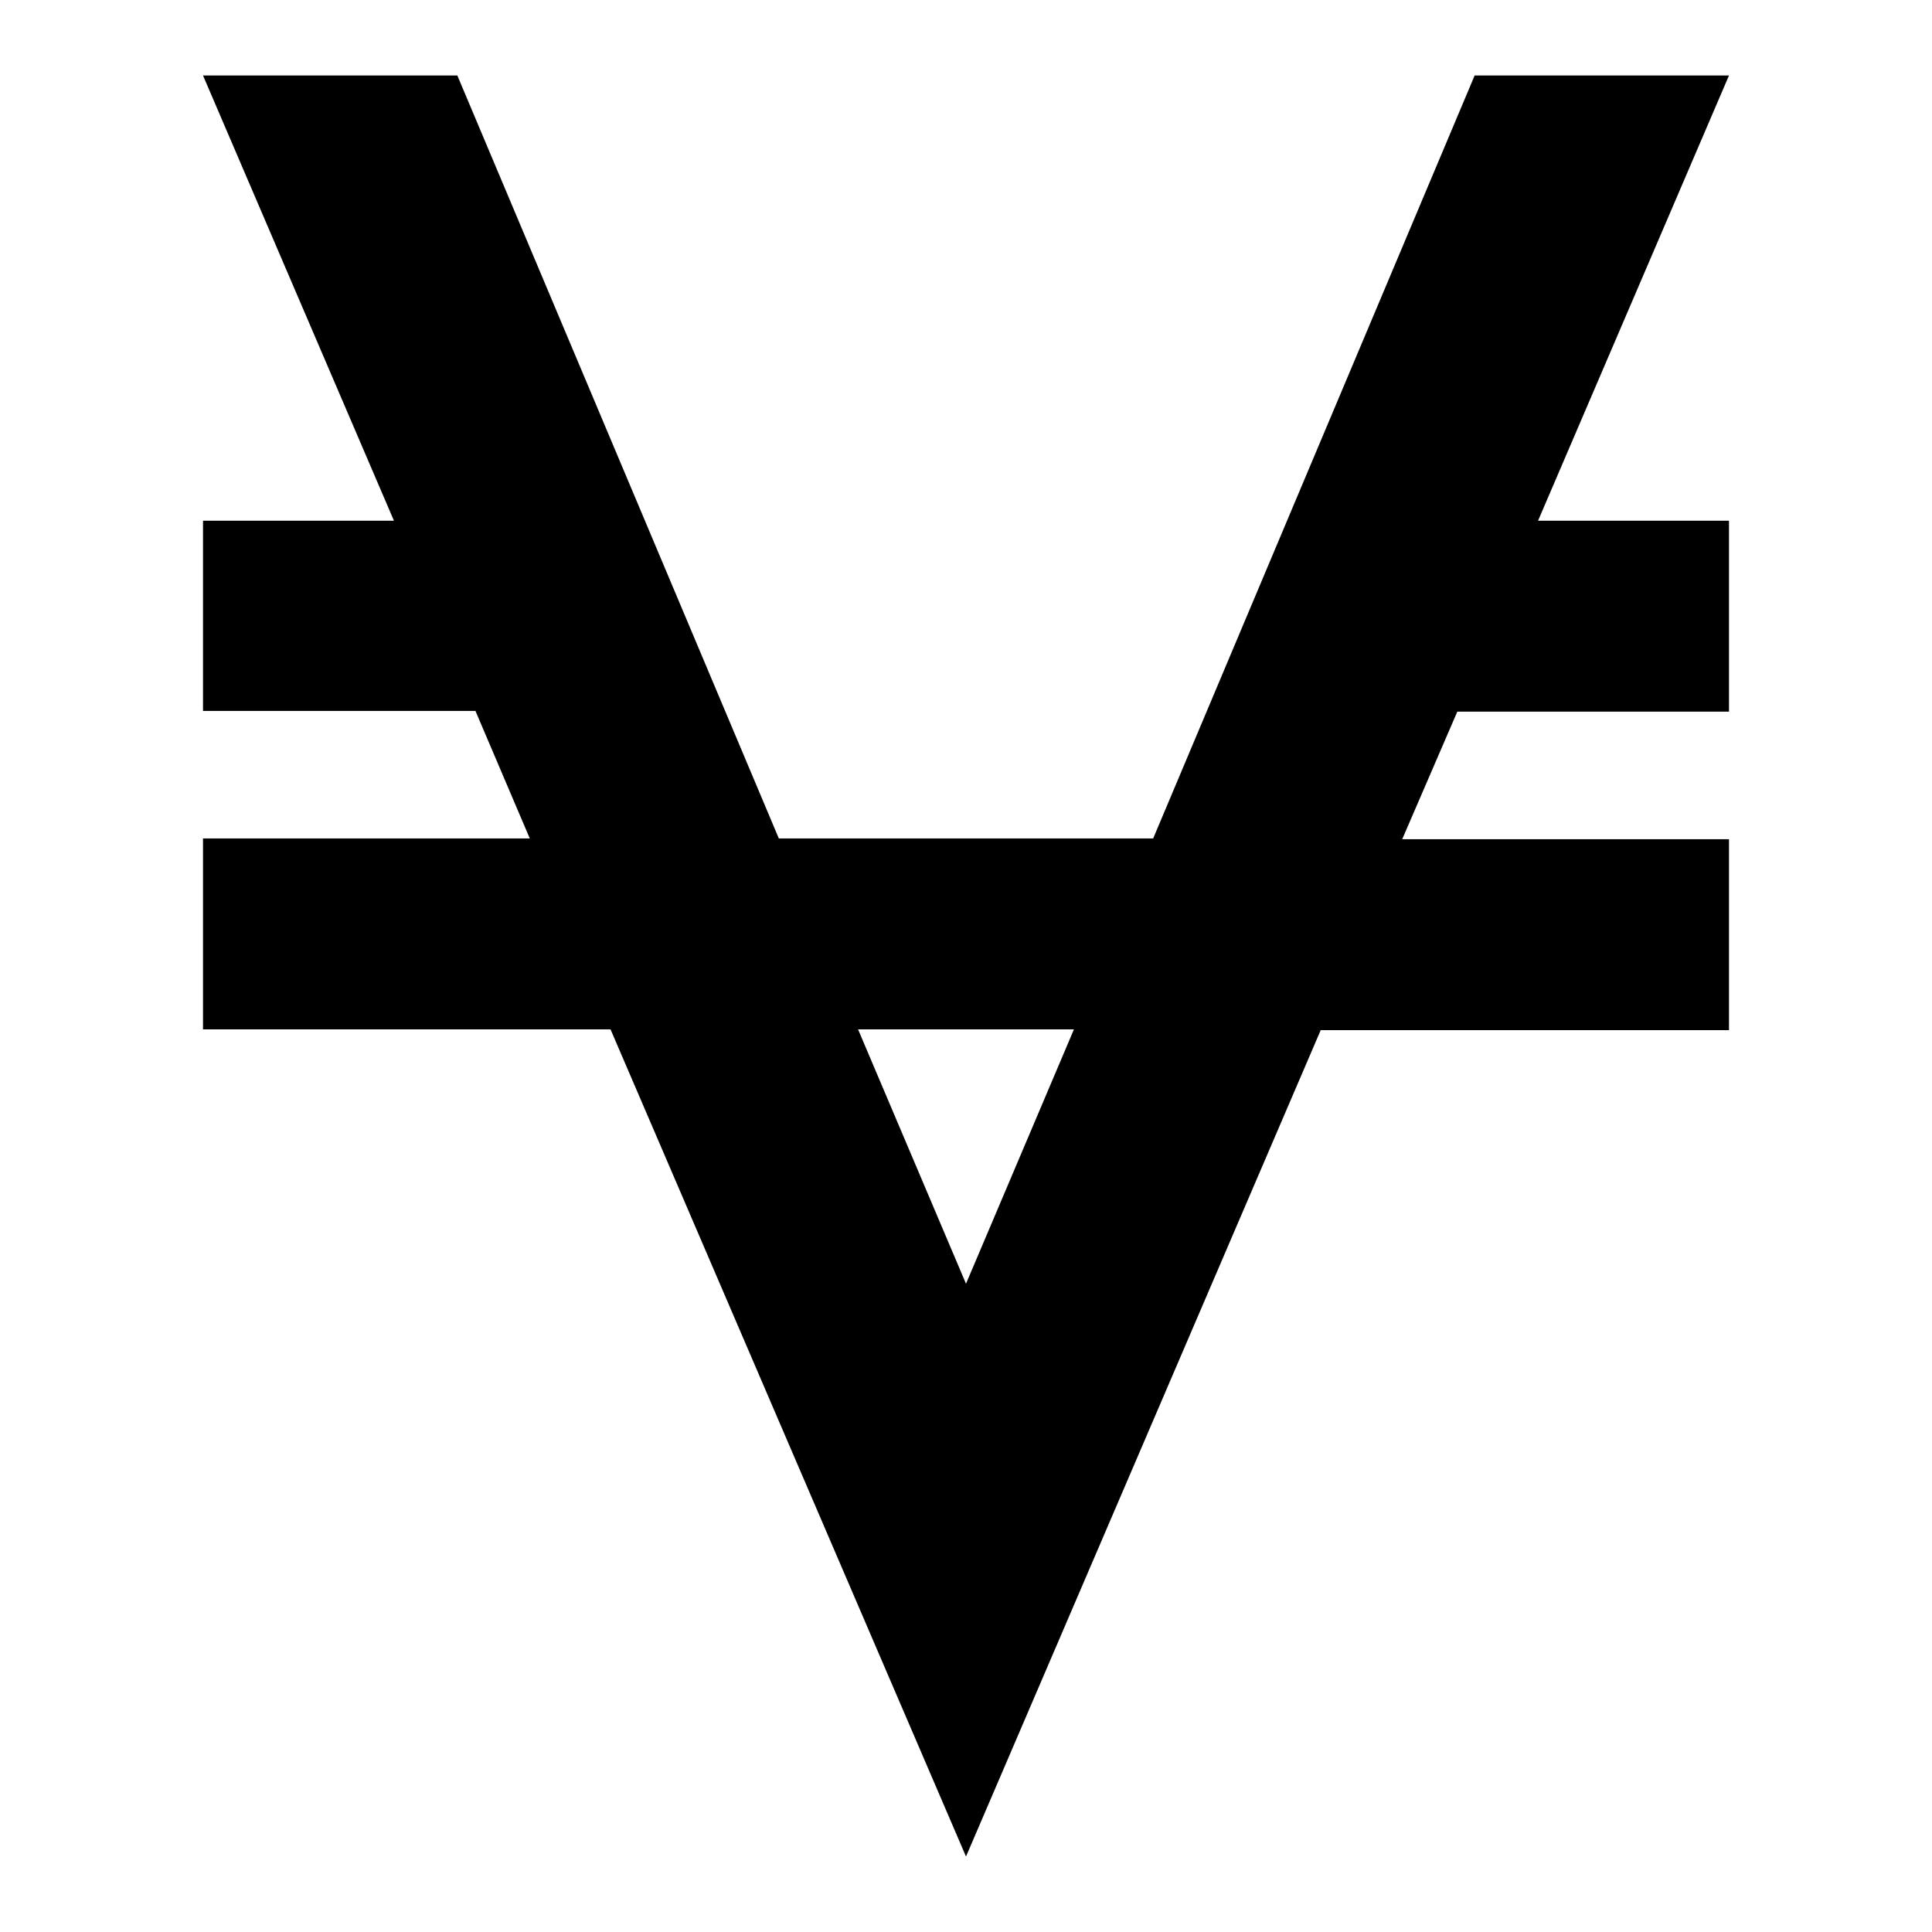
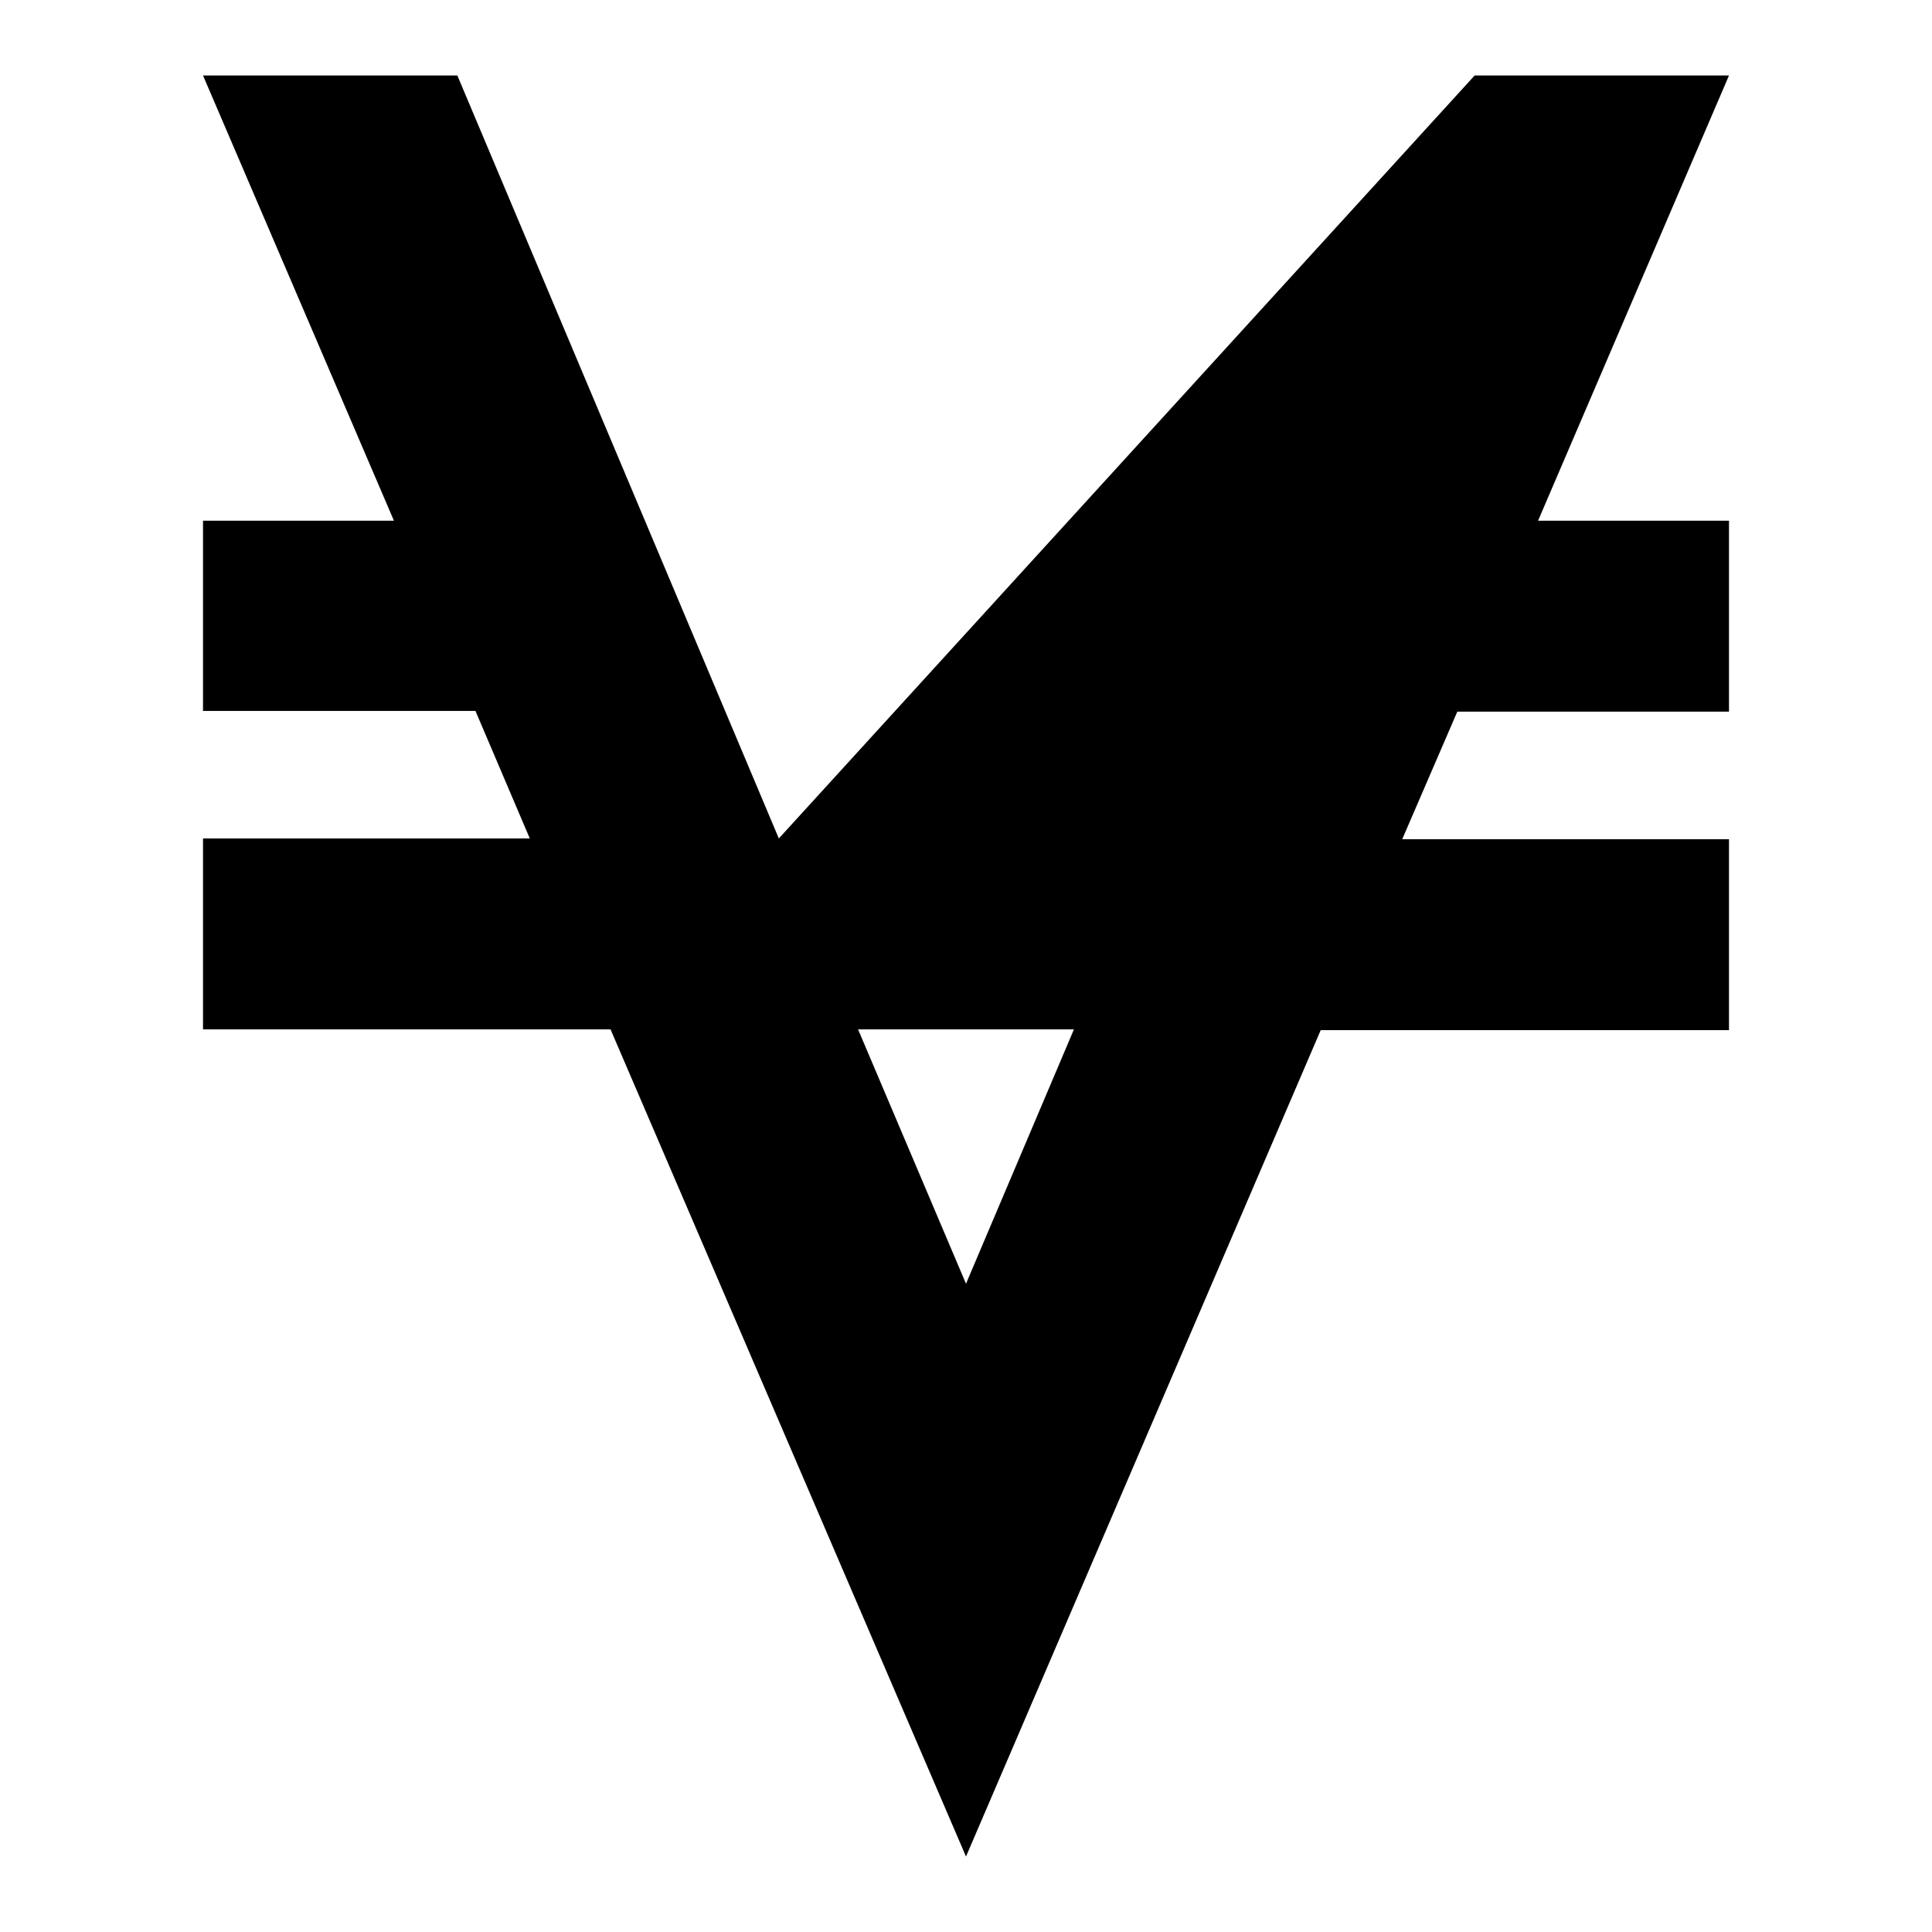
<svg xmlns="http://www.w3.org/2000/svg" version="1.1" x="0px" y="0px" viewBox="0 0 256 256" enable-background="new 0 0 256 256" xml:space="preserve">
  <g>
    <g>
      <g>
-         <path fill="#000000" d="M229.1,10l-25.3,59h25.3v25.3h-36l-7.3,16.9h43.3v25.3h-54.1L128,246L80.9,136.4H26.9v-25.3h43.3l-7.2-16.9H26.9V69h25.3L26.9,10h33.7l42.6,101.1h49.6L195.4,10H229.1z M128,170.1l14.3-33.7h-28.6L128,170.1z" />
+         <path fill="#000000" d="M229.1,10l-25.3,59h25.3v25.3h-36l-7.3,16.9h43.3v25.3h-54.1L128,246L80.9,136.4H26.9v-25.3h43.3l-7.2-16.9H26.9V69h25.3L26.9,10h33.7l42.6,101.1L195.4,10H229.1z M128,170.1l14.3-33.7h-28.6L128,170.1z" />
      </g>
    </g>
  </g>
</svg>